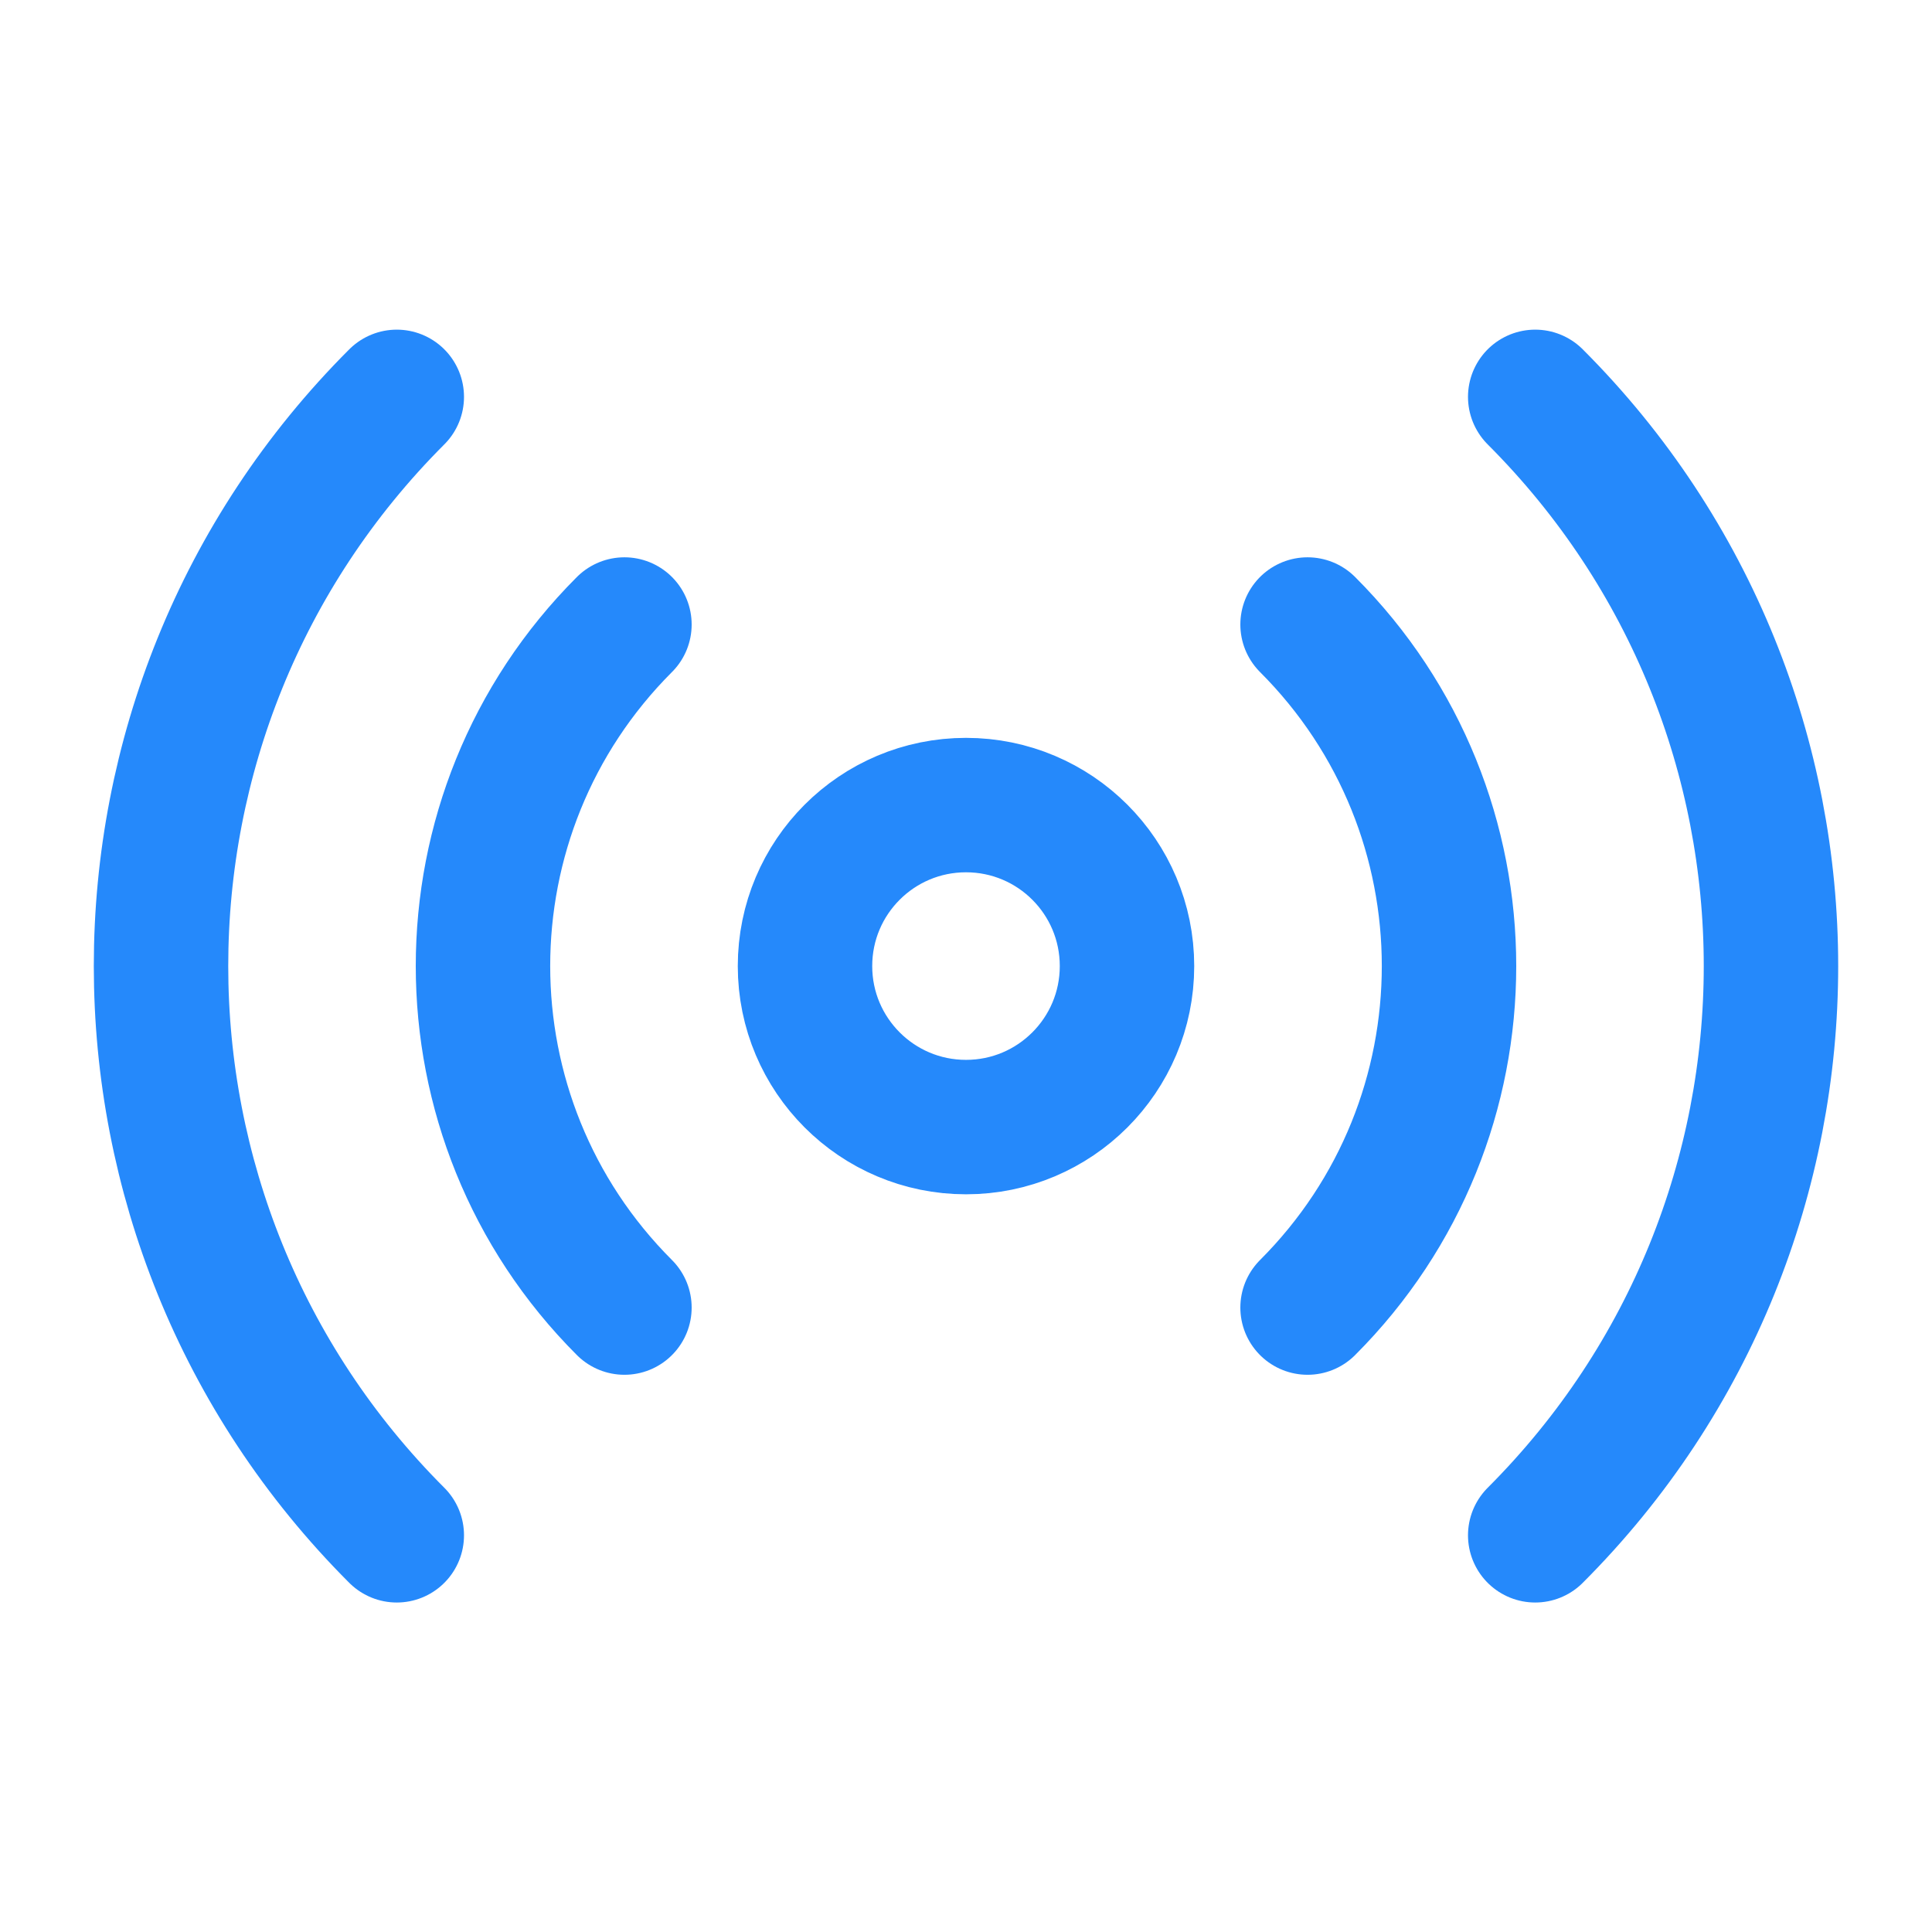
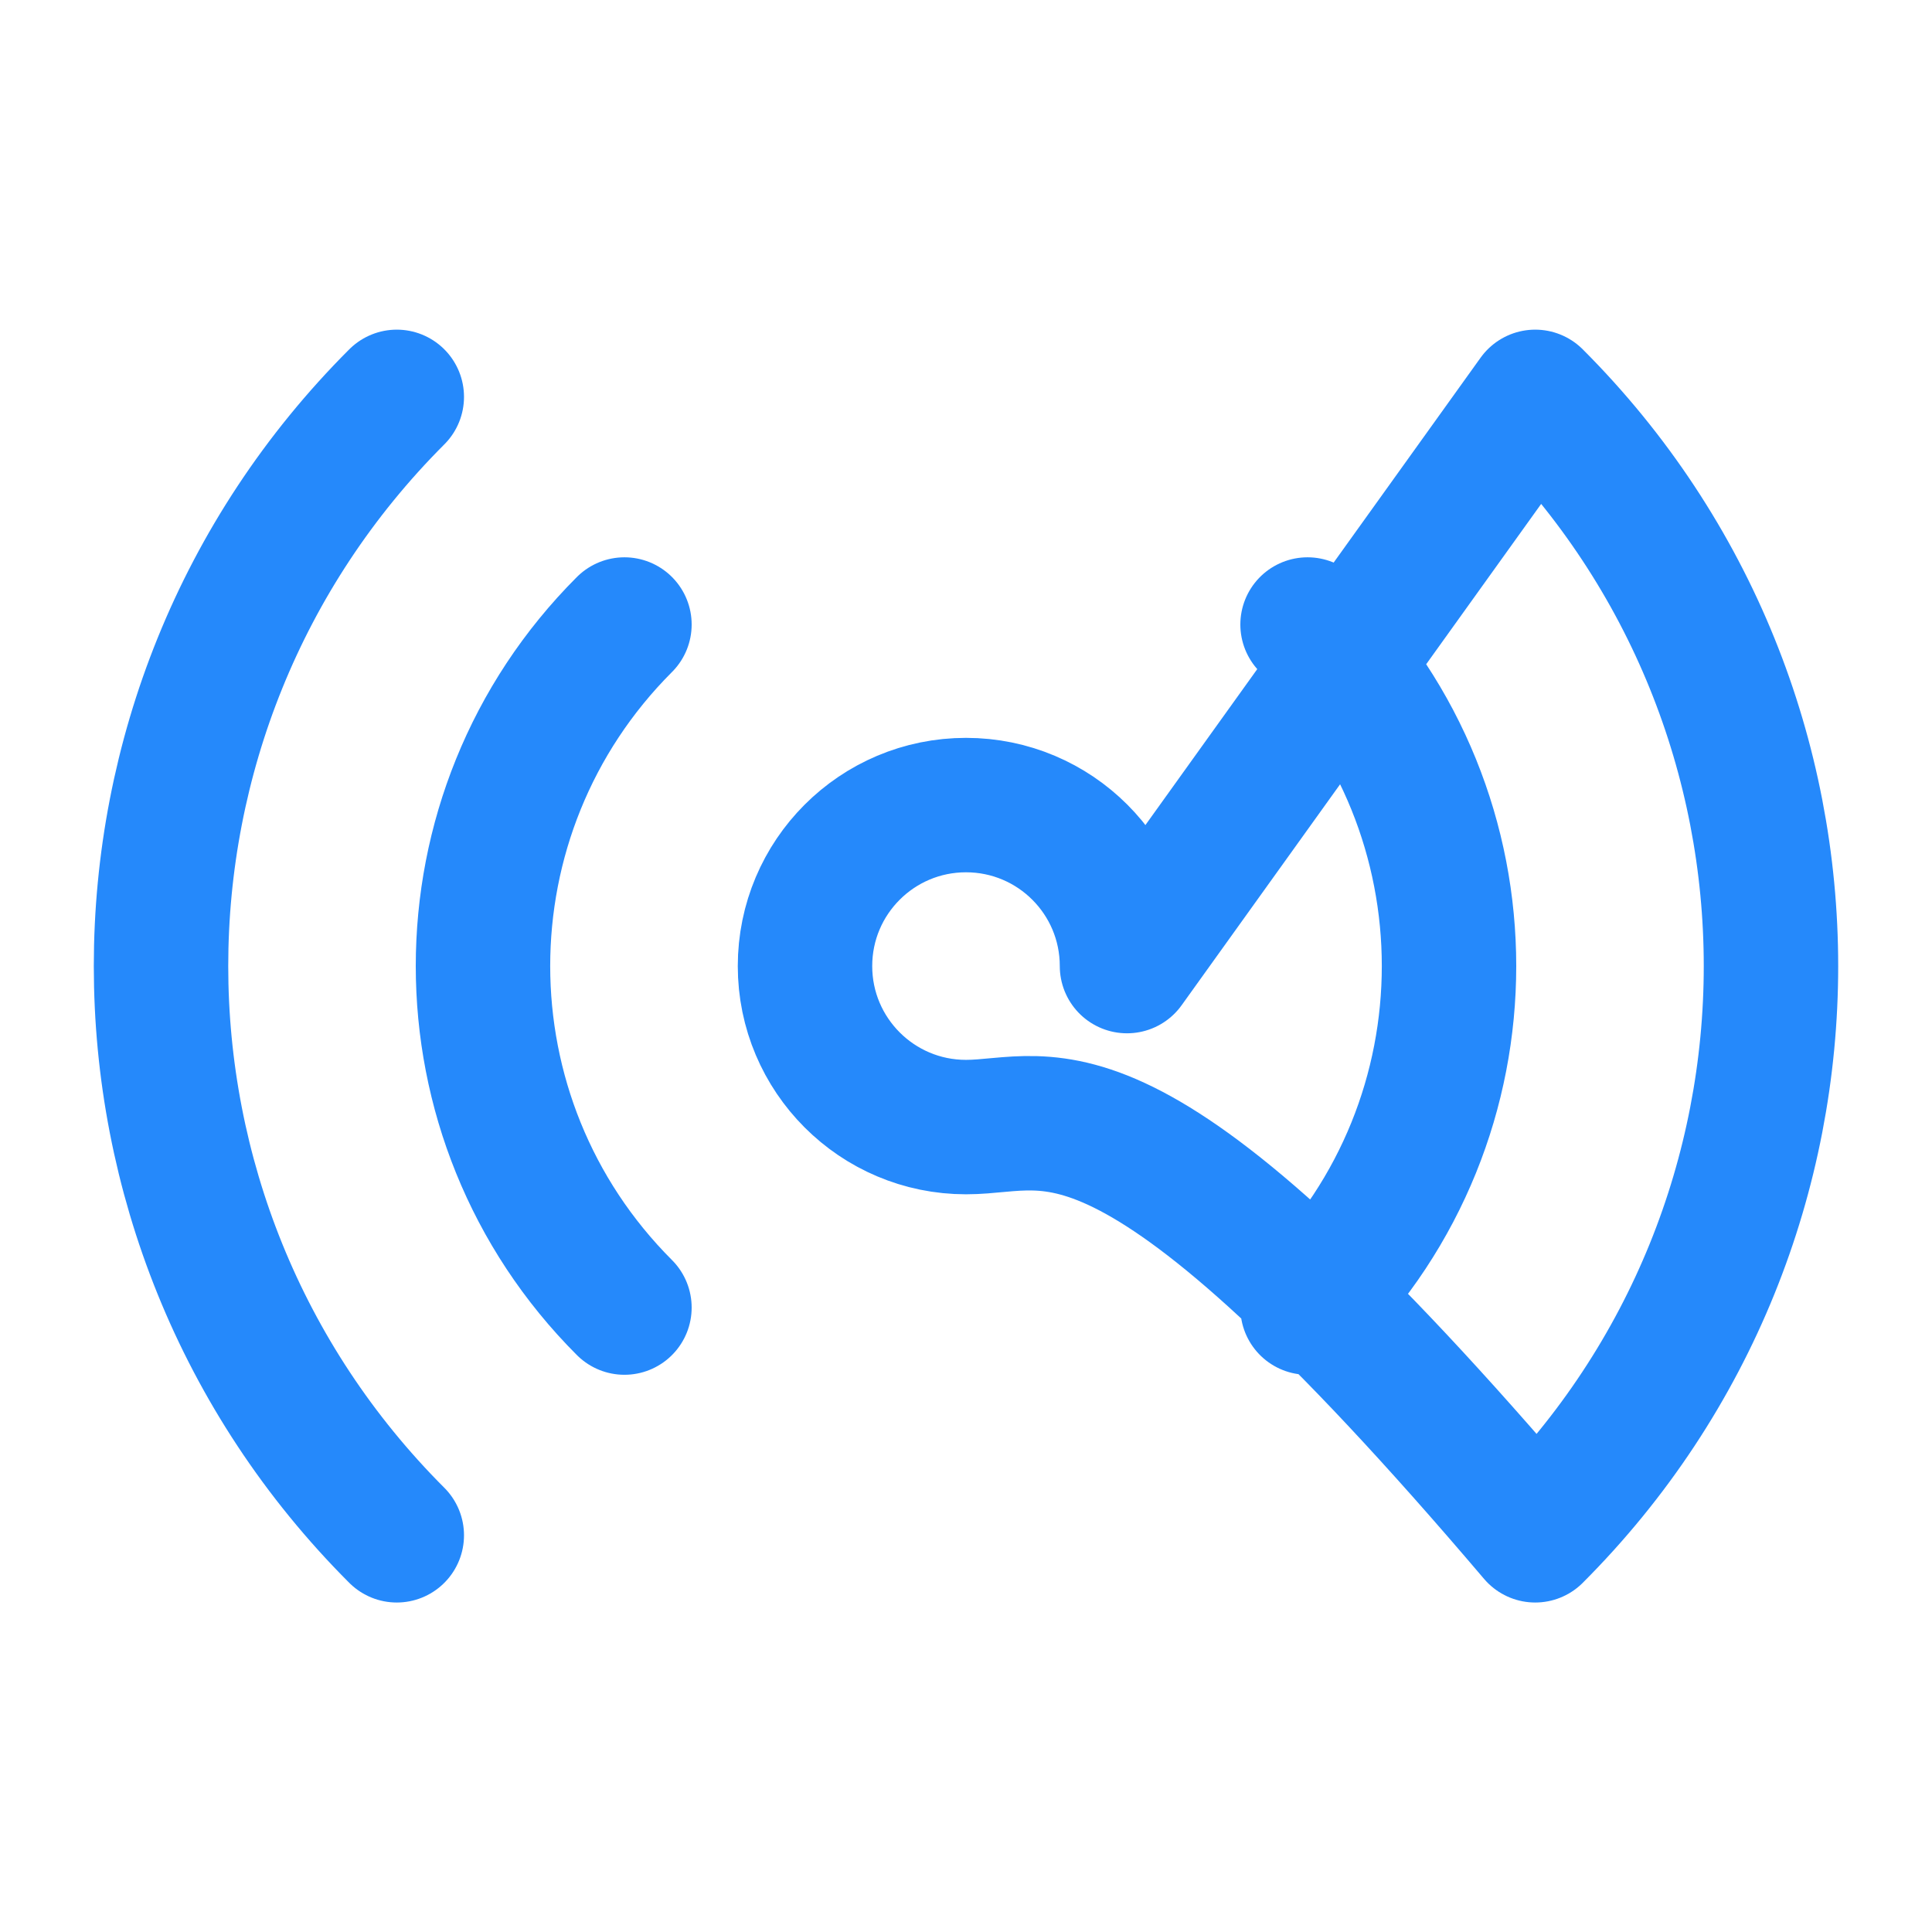
<svg xmlns="http://www.w3.org/2000/svg" width="24" height="24" viewBox="0 0 24 24" fill="none">
-   <path d="M16.243 7.758C18.586 10.101 18.586 13.9 16.243 16.243M7.757 16.243C5.414 13.9 5.414 10.101 7.757 7.758M4.929 19.072C1.024 15.167 1.024 8.835 4.929 4.93M19.071 4.93C22.976 8.835 22.976 15.167 19.071 19.072M14 12.001C14 13.105 13.105 14.001 12 14.001C10.895 14.001 10 13.105 10 12.001C10 10.896 10.895 10.001 12 10.001C13.105 10.001 14 10.896 14 12.001Z" stroke="#2589FB" stroke-width="1.67" stroke-linecap="round" stroke-linejoin="round" />
+   <path d="M16.243 7.758C18.586 10.101 18.586 13.9 16.243 16.243M7.757 16.243C5.414 13.9 5.414 10.101 7.757 7.758M4.929 19.072C1.024 15.167 1.024 8.835 4.929 4.93M19.071 4.93C22.976 8.835 22.976 15.167 19.071 19.072C14 13.105 13.105 14.001 12 14.001C10.895 14.001 10 13.105 10 12.001C10 10.896 10.895 10.001 12 10.001C13.105 10.001 14 10.896 14 12.001Z" stroke="#2589FB" stroke-width="1.67" stroke-linecap="round" stroke-linejoin="round" />
</svg>